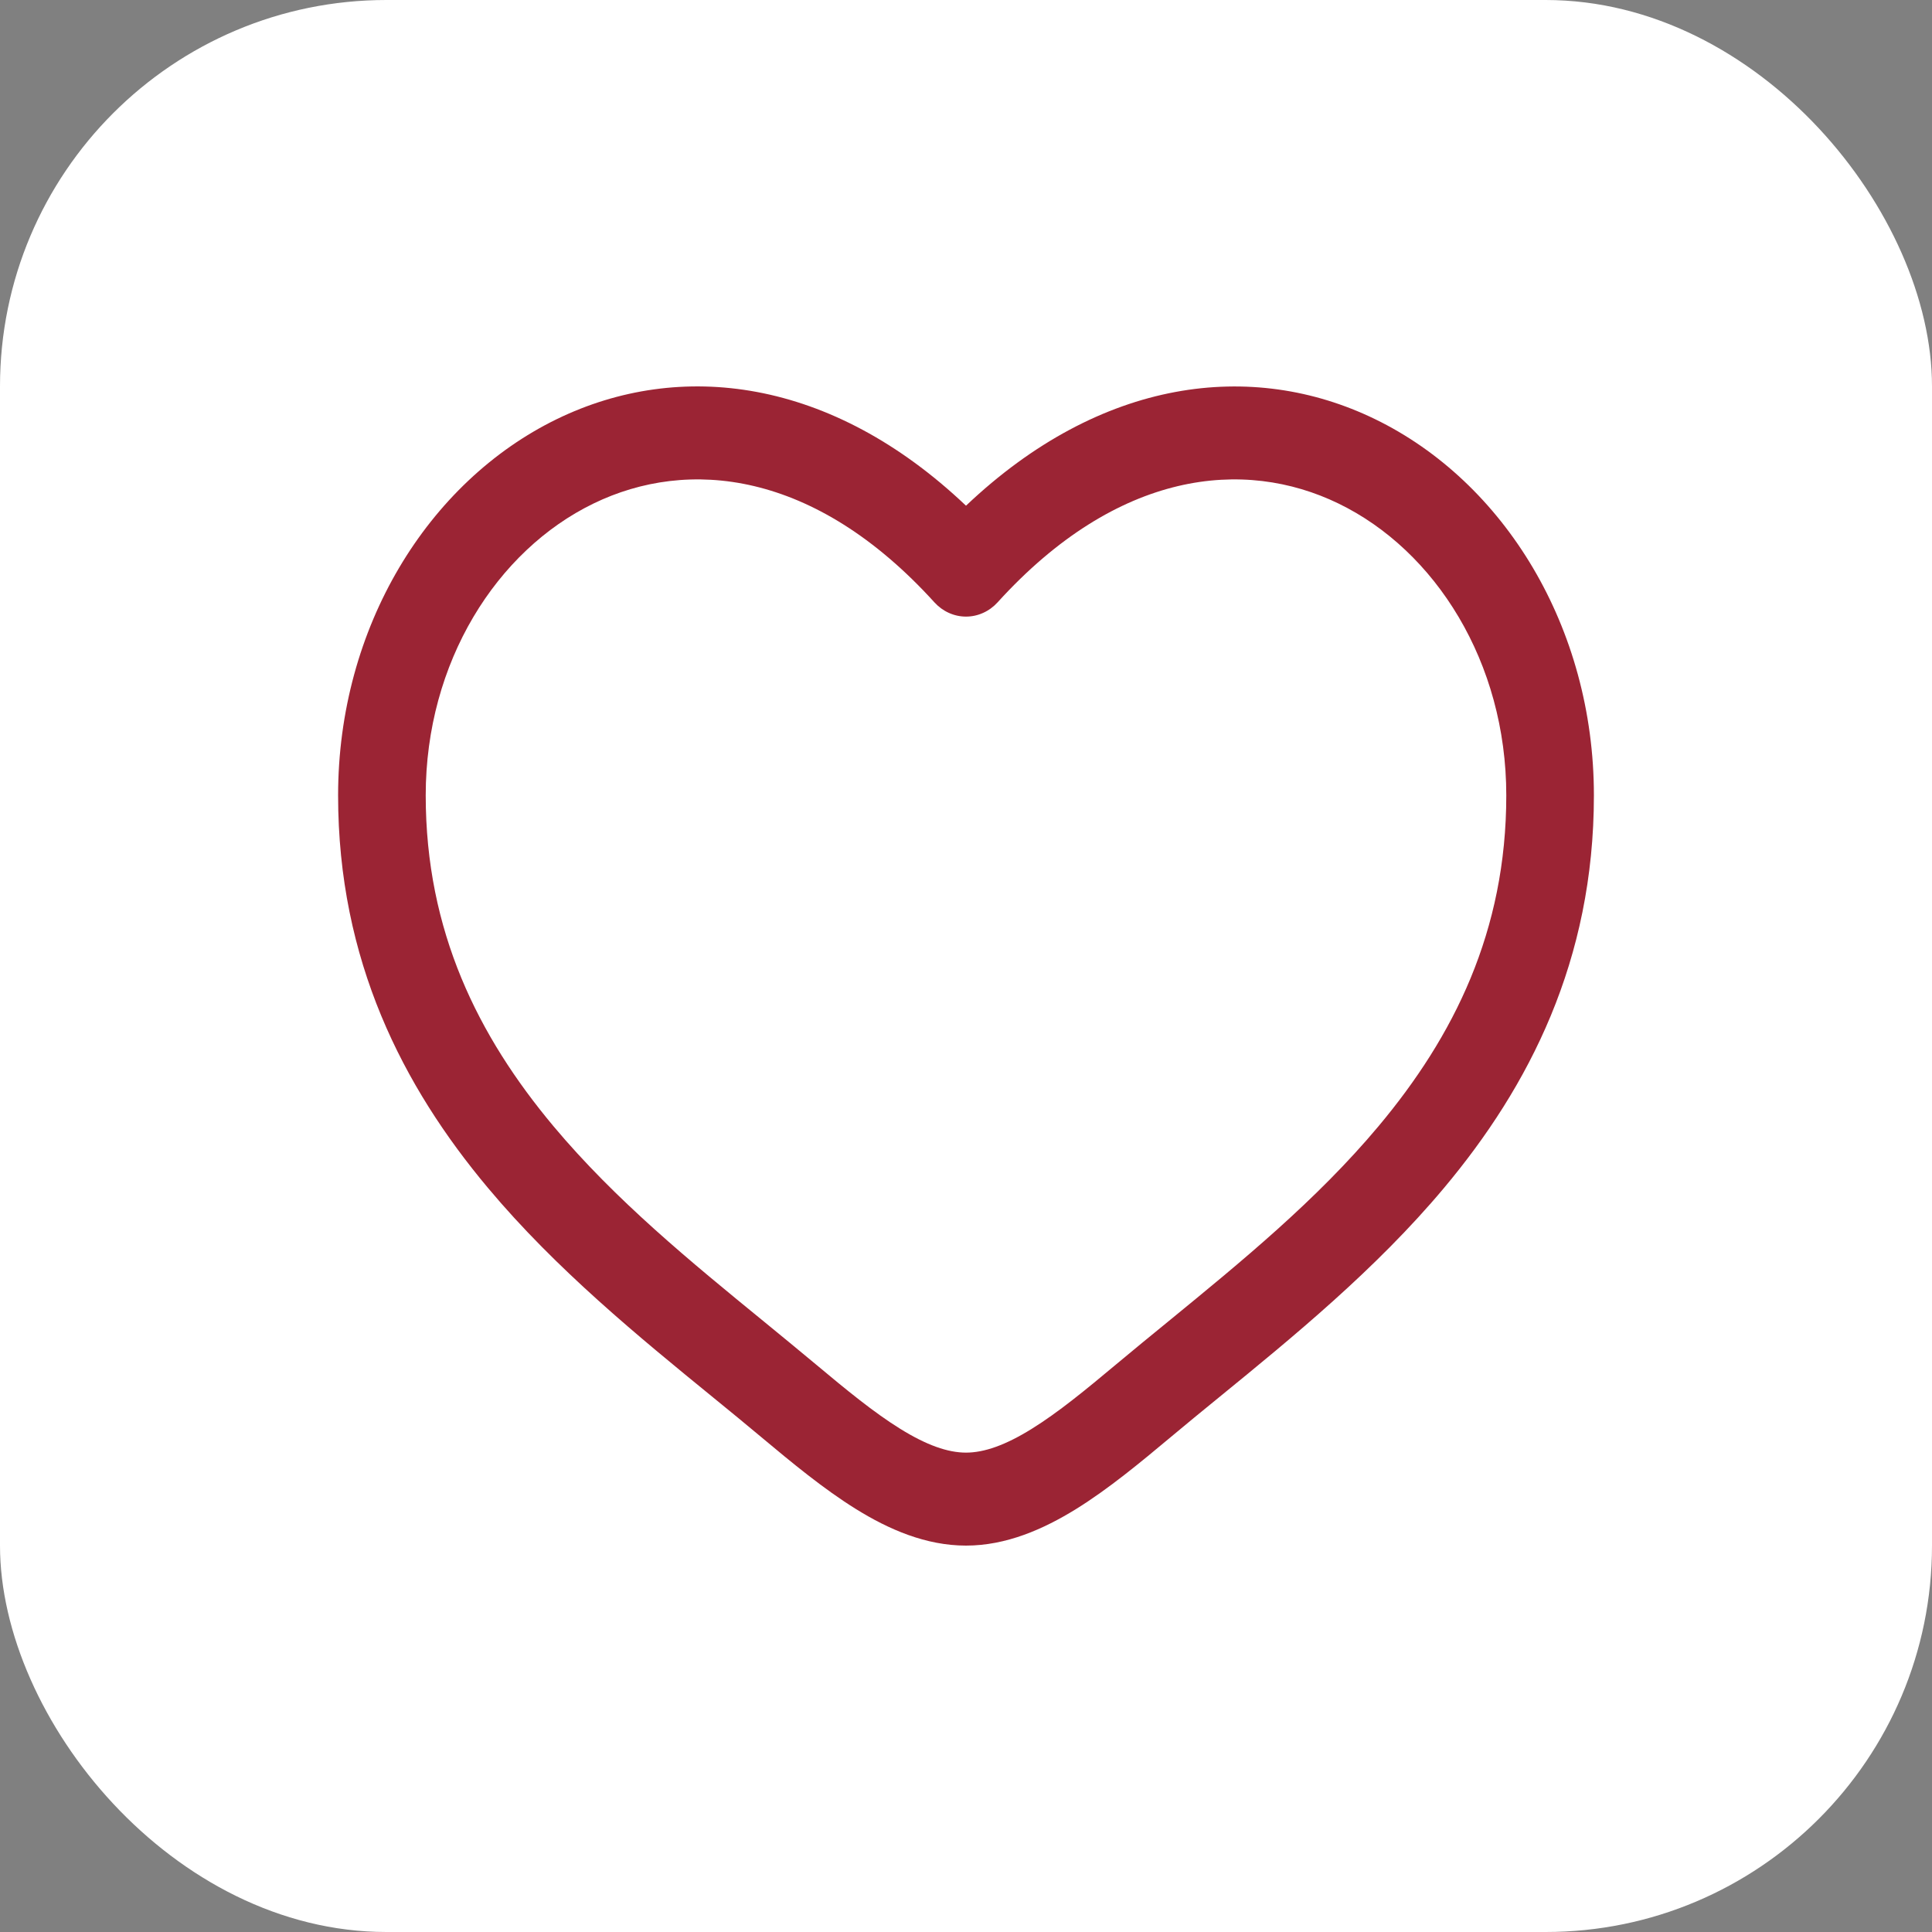
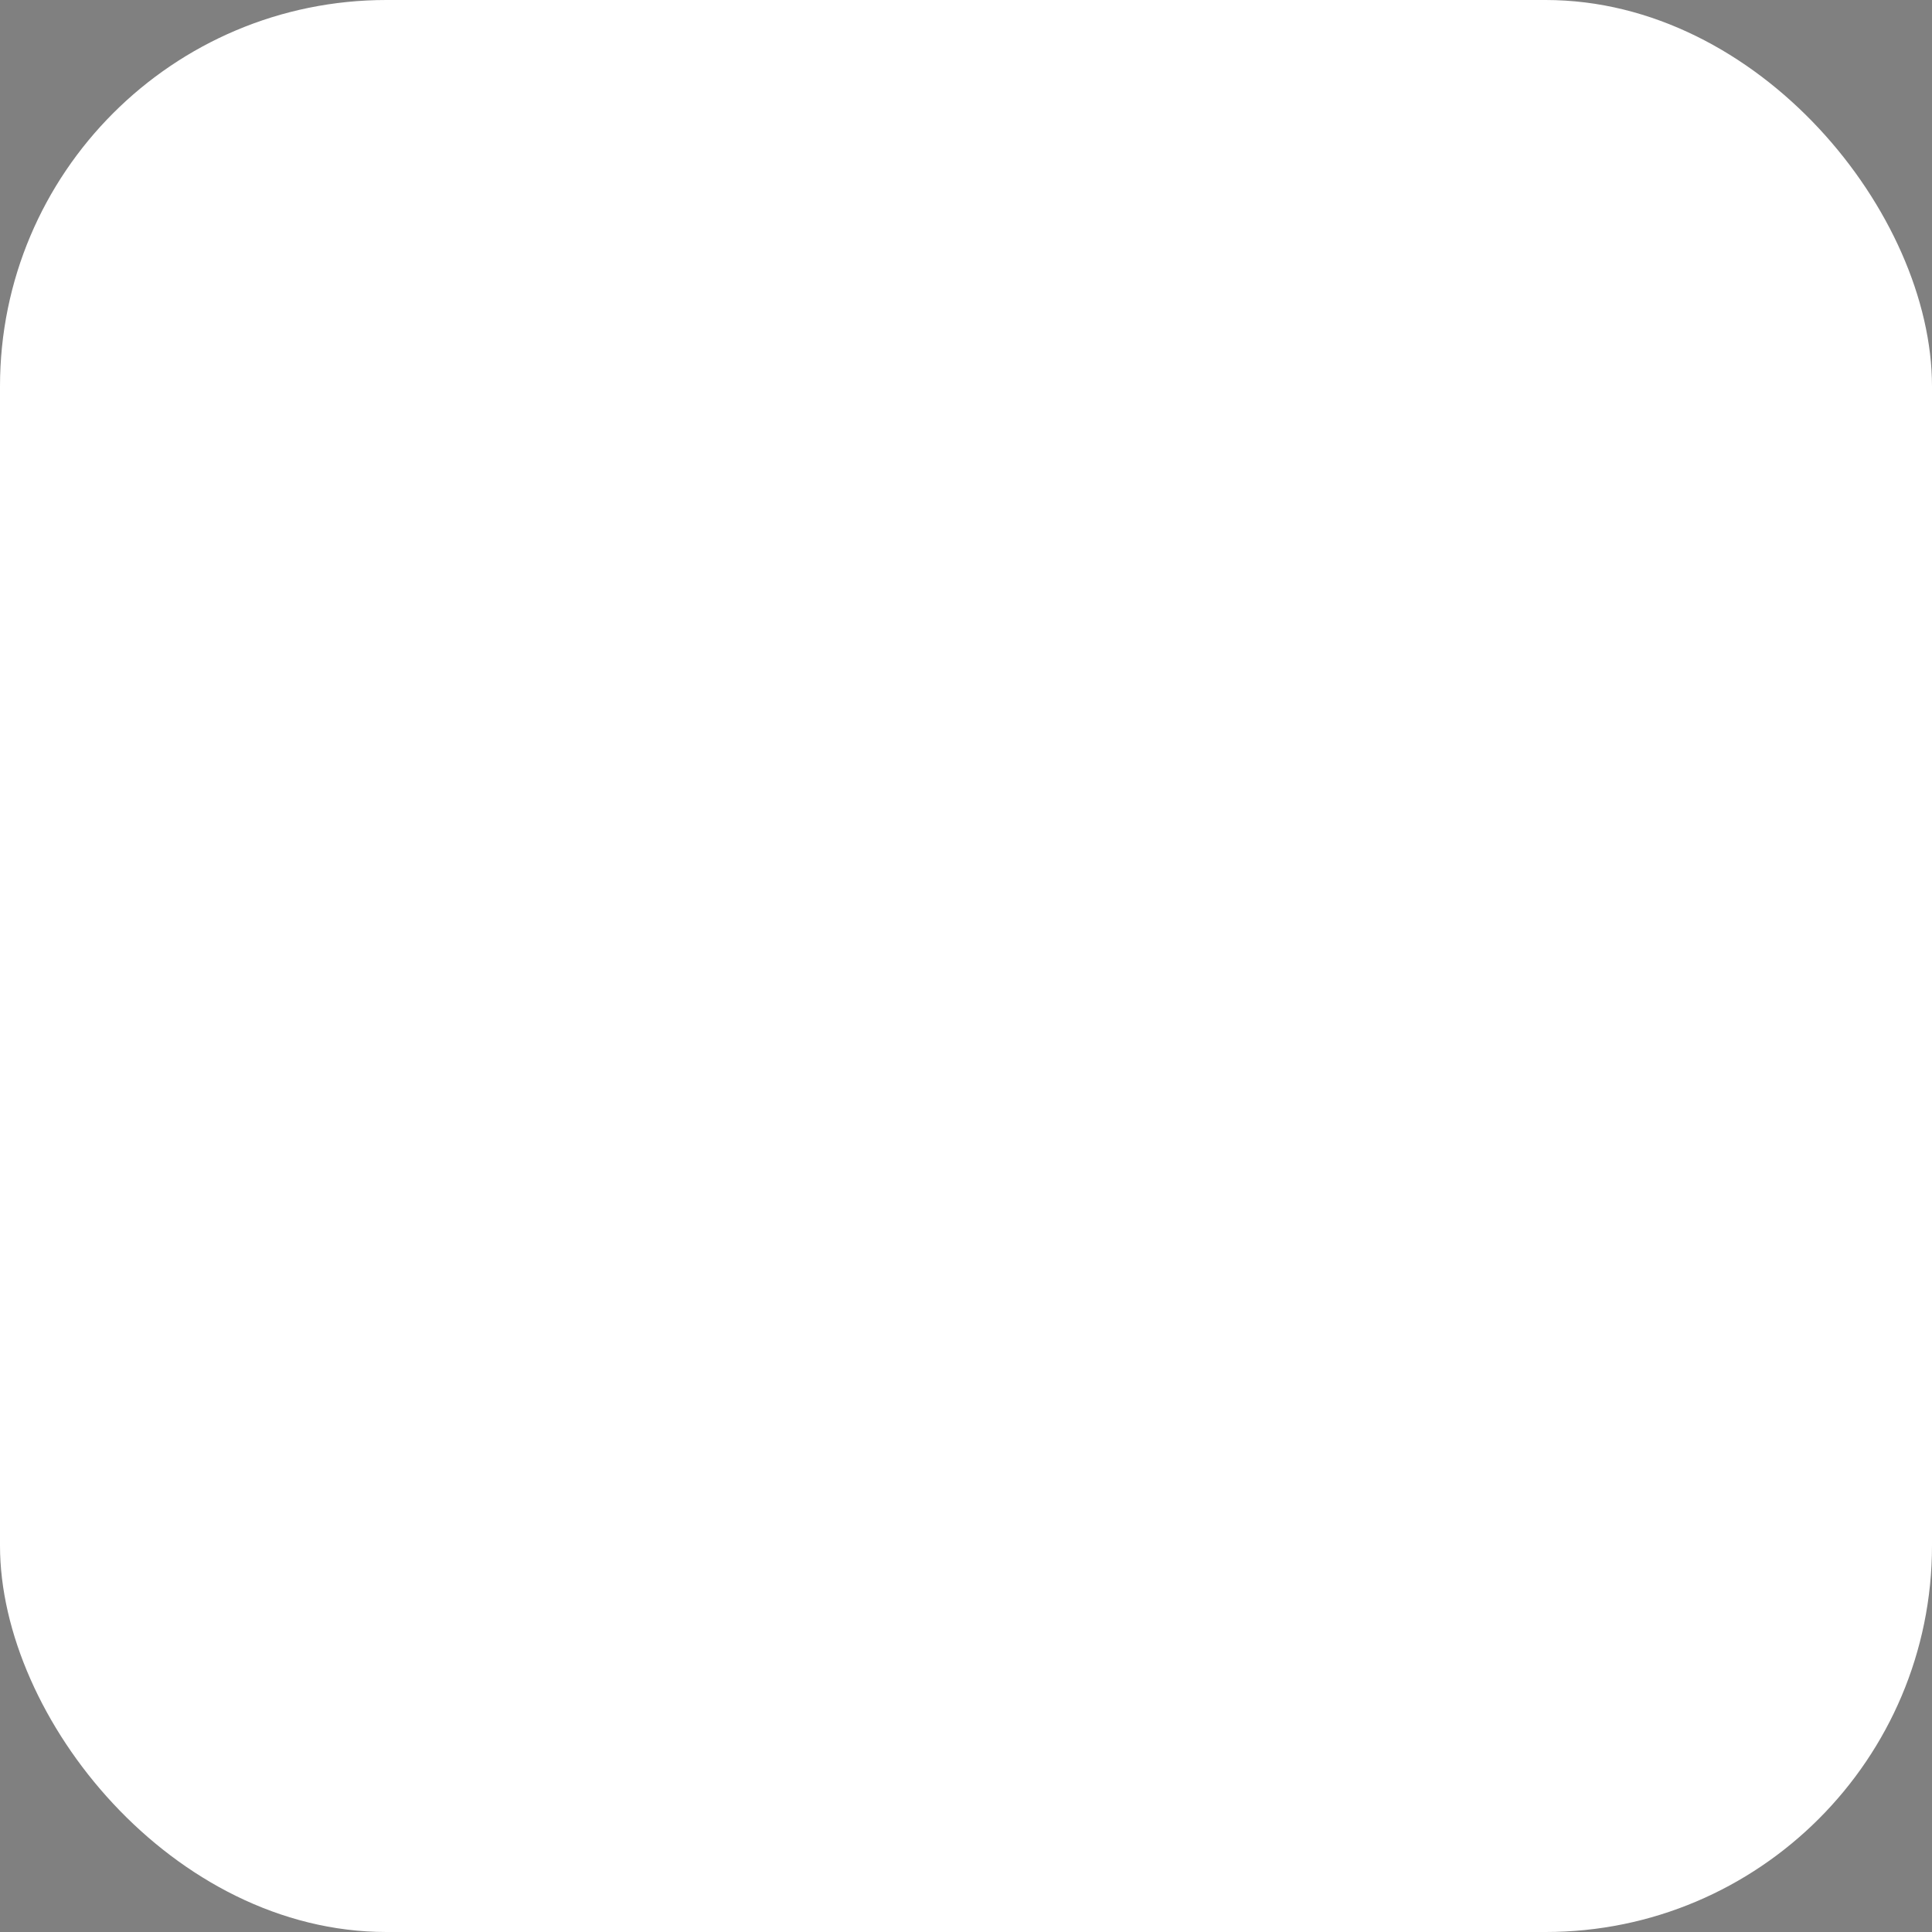
<svg xmlns="http://www.w3.org/2000/svg" width="40" height="40" viewBox="0 0 40 40" fill="none">
  <rect x="0" y="0" width="40" height="40" fill="#808080" stroke="none" />
  <rect width="40" height="40" rx="8" fill="white" />
-   <path fill-rule="evenodd" clip-rule="evenodd" d="M12.29 10.424C10.283 11.396 8.814 13.709 8.814 16.467C8.814 19.284 9.902 21.456 11.46 23.318C12.745 24.852 14.301 26.123 15.817 27.362C16.178 27.657 16.535 27.951 16.887 28.244C17.523 28.776 18.09 29.242 18.638 29.582C19.186 29.922 19.625 30.075 20 30.075C20.375 30.075 20.815 29.922 21.362 29.582C21.91 29.242 22.477 28.776 23.113 28.244C23.465 27.95 23.822 27.657 24.183 27.363C25.699 26.122 27.255 24.852 28.54 23.318C30.099 21.456 31.186 19.284 31.186 16.467C31.186 13.71 29.717 11.396 27.71 10.424C25.761 9.479 23.142 9.729 20.653 12.472C20.568 12.565 20.467 12.639 20.355 12.689C20.243 12.74 20.122 12.766 20 12.766C19.878 12.766 19.757 12.74 19.645 12.689C19.533 12.639 19.432 12.565 19.347 12.472C16.858 9.729 14.239 9.479 12.29 10.424ZM20 10.47C17.204 7.816 14.073 7.444 11.535 8.674C8.857 9.975 7 12.991 7 16.468C7 19.886 8.342 22.494 10.104 24.596C11.514 26.28 13.24 27.689 14.765 28.933C15.112 29.215 15.445 29.489 15.764 29.756C16.384 30.274 17.049 30.826 17.723 31.244C18.396 31.662 19.166 32 20 32C20.834 32 21.604 31.66 22.277 31.244C22.952 30.826 23.616 30.274 24.236 29.756C24.555 29.489 24.888 29.215 25.235 28.933C26.759 27.689 28.486 26.279 29.896 24.596C31.658 22.494 33 19.886 33 16.468C33 12.991 31.144 9.975 28.465 8.676C25.927 7.445 22.796 7.817 20 10.47Z" fill="#9B2434" />
</svg>